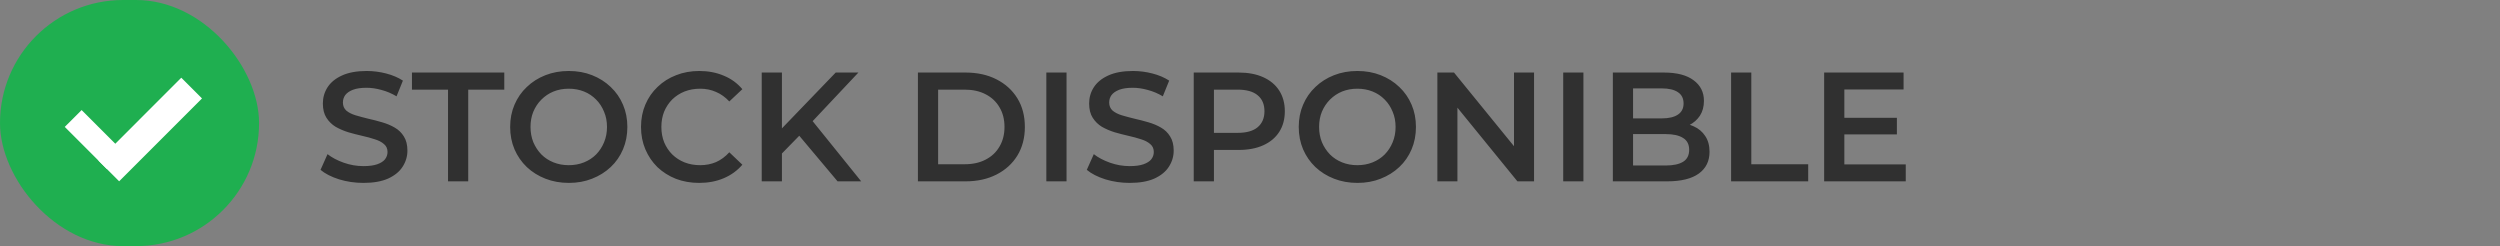
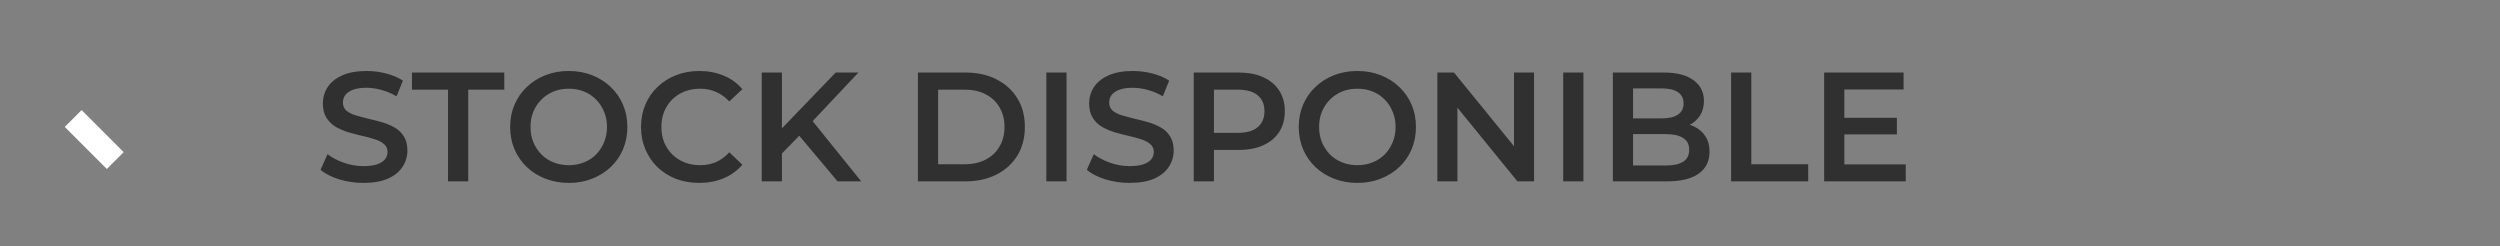
<svg xmlns="http://www.w3.org/2000/svg" width="193" height="19" viewBox="0 0 193 19" fill="none">
  <rect x="0" y="0" width="193" height="19" fill="#808080" stroke="none" />
-   <rect width="20" height="19" rx="9.5" fill="#1FAF50" />
  <path d="M28.057 14.12C27.401 14.12 26.773 14.028 26.173 13.844C25.573 13.652 25.097 13.408 24.745 13.112L25.285 11.9C25.621 12.164 26.037 12.384 26.533 12.56C27.029 12.736 27.537 12.824 28.057 12.824C28.497 12.824 28.853 12.776 29.125 12.68C29.397 12.584 29.597 12.456 29.725 12.296C29.853 12.128 29.917 11.94 29.917 11.732C29.917 11.476 29.825 11.272 29.641 11.12C29.457 10.96 29.217 10.836 28.921 10.748C28.633 10.652 28.309 10.564 27.949 10.484C27.597 10.404 27.241 10.312 26.881 10.208C26.529 10.096 26.205 9.956 25.909 9.788C25.621 9.612 25.385 9.38 25.201 9.092C25.017 8.804 24.925 8.436 24.925 7.988C24.925 7.532 25.045 7.116 25.285 6.74C25.533 6.356 25.905 6.052 26.401 5.828C26.905 5.596 27.541 5.48 28.309 5.48C28.813 5.48 29.313 5.544 29.809 5.672C30.305 5.8 30.737 5.984 31.105 6.224L30.613 7.436C30.237 7.212 29.849 7.048 29.449 6.944C29.049 6.832 28.665 6.776 28.297 6.776C27.865 6.776 27.513 6.828 27.241 6.932C26.977 7.036 26.781 7.172 26.653 7.34C26.533 7.508 26.473 7.7 26.473 7.916C26.473 8.172 26.561 8.38 26.737 8.54C26.921 8.692 27.157 8.812 27.445 8.9C27.741 8.988 28.069 9.076 28.429 9.164C28.789 9.244 29.145 9.336 29.497 9.44C29.857 9.544 30.181 9.68 30.469 9.848C30.765 10.016 31.001 10.244 31.177 10.532C31.361 10.82 31.453 11.184 31.453 11.624C31.453 12.072 31.329 12.488 31.081 12.872C30.841 13.248 30.469 13.552 29.965 13.784C29.461 14.008 28.825 14.12 28.057 14.12ZM34.587 14V6.92H31.803V5.6H38.931V6.92H36.147V14H34.587ZM43.92 14.12C43.264 14.12 42.66 14.012 42.108 13.796C41.556 13.58 41.076 13.28 40.668 12.896C40.26 12.504 39.944 12.048 39.72 11.528C39.496 11 39.384 10.424 39.384 9.8C39.384 9.176 39.496 8.604 39.72 8.084C39.944 7.556 40.26 7.1 40.668 6.716C41.076 6.324 41.556 6.02 42.108 5.804C42.66 5.588 43.26 5.48 43.908 5.48C44.564 5.48 45.164 5.588 45.708 5.804C46.26 6.02 46.74 6.324 47.148 6.716C47.556 7.1 47.872 7.556 48.096 8.084C48.32 8.604 48.432 9.176 48.432 9.8C48.432 10.424 48.32 11 48.096 11.528C47.872 12.056 47.556 12.512 47.148 12.896C46.74 13.28 46.26 13.58 45.708 13.796C45.164 14.012 44.568 14.12 43.92 14.12ZM43.908 12.752C44.332 12.752 44.724 12.68 45.084 12.536C45.444 12.392 45.756 12.188 46.02 11.924C46.284 11.652 46.488 11.34 46.632 10.988C46.784 10.628 46.86 10.232 46.86 9.8C46.86 9.368 46.784 8.976 46.632 8.624C46.488 8.264 46.284 7.952 46.02 7.688C45.756 7.416 45.444 7.208 45.084 7.064C44.724 6.92 44.332 6.848 43.908 6.848C43.484 6.848 43.092 6.92 42.732 7.064C42.38 7.208 42.068 7.416 41.796 7.688C41.532 7.952 41.324 8.264 41.172 8.624C41.028 8.976 40.956 9.368 40.956 9.8C40.956 10.224 41.028 10.616 41.172 10.976C41.324 11.336 41.532 11.652 41.796 11.924C42.06 12.188 42.372 12.392 42.732 12.536C43.092 12.68 43.484 12.752 43.908 12.752ZM53.974 14.12C53.334 14.12 52.738 14.016 52.186 13.808C51.642 13.592 51.166 13.292 50.758 12.908C50.358 12.516 50.046 12.056 49.822 11.528C49.598 11 49.486 10.424 49.486 9.8C49.486 9.176 49.598 8.6 49.822 8.072C50.046 7.544 50.362 7.088 50.77 6.704C51.178 6.312 51.654 6.012 52.198 5.804C52.742 5.588 53.338 5.48 53.986 5.48C54.674 5.48 55.302 5.6 55.87 5.84C56.438 6.072 56.918 6.42 57.31 6.884L56.302 7.832C55.998 7.504 55.658 7.26 55.282 7.1C54.906 6.932 54.498 6.848 54.058 6.848C53.618 6.848 53.214 6.92 52.846 7.064C52.486 7.208 52.17 7.412 51.898 7.676C51.634 7.94 51.426 8.252 51.274 8.612C51.13 8.972 51.058 9.368 51.058 9.8C51.058 10.232 51.13 10.628 51.274 10.988C51.426 11.348 51.634 11.66 51.898 11.924C52.17 12.188 52.486 12.392 52.846 12.536C53.214 12.68 53.618 12.752 54.058 12.752C54.498 12.752 54.906 12.672 55.282 12.512C55.658 12.344 55.998 12.092 56.302 11.756L57.31 12.716C56.918 13.172 56.438 13.52 55.87 13.76C55.302 14 54.67 14.12 53.974 14.12ZM60.197 12.02L60.113 10.172L64.517 5.6H66.269L62.609 9.488L61.745 10.436L60.197 12.02ZM58.805 14V5.6H60.365V14H58.805ZM64.661 14L61.445 10.172L62.477 9.032L66.485 14H64.661ZM70.863 14V5.6H74.535C75.447 5.6 76.247 5.776 76.935 6.128C77.623 6.48 78.159 6.968 78.543 7.592C78.927 8.216 79.119 8.952 79.119 9.8C79.119 10.64 78.927 11.376 78.543 12.008C78.159 12.632 77.623 13.12 76.935 13.472C76.247 13.824 75.447 14 74.535 14H70.863ZM72.423 12.68H74.463C75.095 12.68 75.639 12.56 76.095 12.32C76.559 12.08 76.915 11.744 77.163 11.312C77.419 10.88 77.547 10.376 77.547 9.8C77.547 9.216 77.419 8.712 77.163 8.288C76.915 7.856 76.559 7.52 76.095 7.28C75.639 7.04 75.095 6.92 74.463 6.92H72.423V12.68ZM80.777 14V5.6H82.337V14H80.777ZM87.213 14.12C86.557 14.12 85.929 14.028 85.329 13.844C84.729 13.652 84.253 13.408 83.901 13.112L84.441 11.9C84.777 12.164 85.193 12.384 85.689 12.56C86.185 12.736 86.693 12.824 87.213 12.824C87.653 12.824 88.009 12.776 88.281 12.68C88.553 12.584 88.753 12.456 88.881 12.296C89.009 12.128 89.073 11.94 89.073 11.732C89.073 11.476 88.981 11.272 88.797 11.12C88.613 10.96 88.373 10.836 88.077 10.748C87.789 10.652 87.465 10.564 87.105 10.484C86.753 10.404 86.397 10.312 86.037 10.208C85.685 10.096 85.361 9.956 85.065 9.788C84.777 9.612 84.541 9.38 84.357 9.092C84.173 8.804 84.081 8.436 84.081 7.988C84.081 7.532 84.201 7.116 84.441 6.74C84.689 6.356 85.061 6.052 85.557 5.828C86.061 5.596 86.697 5.48 87.465 5.48C87.969 5.48 88.469 5.544 88.965 5.672C89.461 5.8 89.893 5.984 90.261 6.224L89.769 7.436C89.393 7.212 89.005 7.048 88.605 6.944C88.205 6.832 87.821 6.776 87.453 6.776C87.021 6.776 86.669 6.828 86.397 6.932C86.133 7.036 85.937 7.172 85.809 7.34C85.689 7.508 85.629 7.7 85.629 7.916C85.629 8.172 85.717 8.38 85.893 8.54C86.077 8.692 86.313 8.812 86.601 8.9C86.897 8.988 87.225 9.076 87.585 9.164C87.945 9.244 88.301 9.336 88.653 9.44C89.013 9.544 89.337 9.68 89.625 9.848C89.921 10.016 90.157 10.244 90.333 10.532C90.517 10.82 90.609 11.184 90.609 11.624C90.609 12.072 90.485 12.488 90.237 12.872C89.997 13.248 89.625 13.552 89.121 13.784C88.617 14.008 87.981 14.12 87.213 14.12ZM92.156 14V5.6H95.612C96.356 5.6 96.992 5.72 97.52 5.96C98.056 6.2 98.468 6.544 98.756 6.992C99.044 7.44 99.188 7.972 99.188 8.588C99.188 9.204 99.044 9.736 98.756 10.184C98.468 10.632 98.056 10.976 97.52 11.216C96.992 11.456 96.356 11.576 95.612 11.576H93.02L93.716 10.844V14H92.156ZM93.716 11.012L93.02 10.256H95.54C96.228 10.256 96.744 10.112 97.088 9.824C97.44 9.528 97.616 9.116 97.616 8.588C97.616 8.052 97.44 7.64 97.088 7.352C96.744 7.064 96.228 6.92 95.54 6.92H93.02L93.716 6.152V11.012ZM104.799 14.12C104.143 14.12 103.539 14.012 102.987 13.796C102.435 13.58 101.955 13.28 101.547 12.896C101.139 12.504 100.823 12.048 100.599 11.528C100.375 11 100.263 10.424 100.263 9.8C100.263 9.176 100.375 8.604 100.599 8.084C100.823 7.556 101.139 7.1 101.547 6.716C101.955 6.324 102.435 6.02 102.987 5.804C103.539 5.588 104.139 5.48 104.787 5.48C105.443 5.48 106.043 5.588 106.587 5.804C107.139 6.02 107.619 6.324 108.027 6.716C108.435 7.1 108.751 7.556 108.975 8.084C109.199 8.604 109.311 9.176 109.311 9.8C109.311 10.424 109.199 11 108.975 11.528C108.751 12.056 108.435 12.512 108.027 12.896C107.619 13.28 107.139 13.58 106.587 13.796C106.043 14.012 105.447 14.12 104.799 14.12ZM104.787 12.752C105.211 12.752 105.603 12.68 105.963 12.536C106.323 12.392 106.635 12.188 106.899 11.924C107.163 11.652 107.367 11.34 107.511 10.988C107.663 10.628 107.739 10.232 107.739 9.8C107.739 9.368 107.663 8.976 107.511 8.624C107.367 8.264 107.163 7.952 106.899 7.688C106.635 7.416 106.323 7.208 105.963 7.064C105.603 6.92 105.211 6.848 104.787 6.848C104.363 6.848 103.971 6.92 103.611 7.064C103.259 7.208 102.947 7.416 102.675 7.688C102.411 7.952 102.203 8.264 102.051 8.624C101.907 8.976 101.835 9.368 101.835 9.8C101.835 10.224 101.907 10.616 102.051 10.976C102.203 11.336 102.411 11.652 102.675 11.924C102.939 12.188 103.251 12.392 103.611 12.536C103.971 12.68 104.363 12.752 104.787 12.752ZM110.965 14V5.6H112.249L117.517 12.068H116.881V5.6H118.429V14H117.145L111.877 7.532H112.513V14H110.965ZM120.68 14V5.6H122.24V14H120.68ZM124.512 14V5.6H128.448C129.456 5.6 130.224 5.8 130.752 6.2C131.28 6.592 131.544 7.12 131.544 7.784C131.544 8.232 131.44 8.616 131.232 8.936C131.024 9.248 130.744 9.492 130.392 9.668C130.048 9.836 129.672 9.92 129.264 9.92L129.48 9.488C129.952 9.488 130.376 9.576 130.752 9.752C131.128 9.92 131.424 10.168 131.64 10.496C131.864 10.824 131.976 11.232 131.976 11.72C131.976 12.44 131.7 13 131.148 13.4C130.596 13.8 129.776 14 128.688 14H124.512ZM126.072 12.776H128.592C129.176 12.776 129.624 12.68 129.936 12.488C130.248 12.296 130.404 11.988 130.404 11.564C130.404 11.148 130.248 10.844 129.936 10.652C129.624 10.452 129.176 10.352 128.592 10.352H125.952V9.14H128.28C128.824 9.14 129.24 9.044 129.528 8.852C129.824 8.66 129.972 8.372 129.972 7.988C129.972 7.596 129.824 7.304 129.528 7.112C129.24 6.92 128.824 6.824 128.28 6.824H126.072V12.776ZM133.641 14V5.6H135.201V12.68H139.593V14H133.641ZM142.264 9.092H146.44V10.376H142.264V9.092ZM142.384 12.692H147.124V14H140.824V5.6H146.956V6.908H142.384V12.692Z" fill="#303030" />
-   <path d="M9.198 13.995L7.599 12.396L13.995 6L15.594 7.599L9.198 13.995Z" fill="white" />
  <path d="M9.548 11.746L8.249 13.046L5 9.797L6.3 8.497L9.548 11.746Z" fill="white" />
</svg>